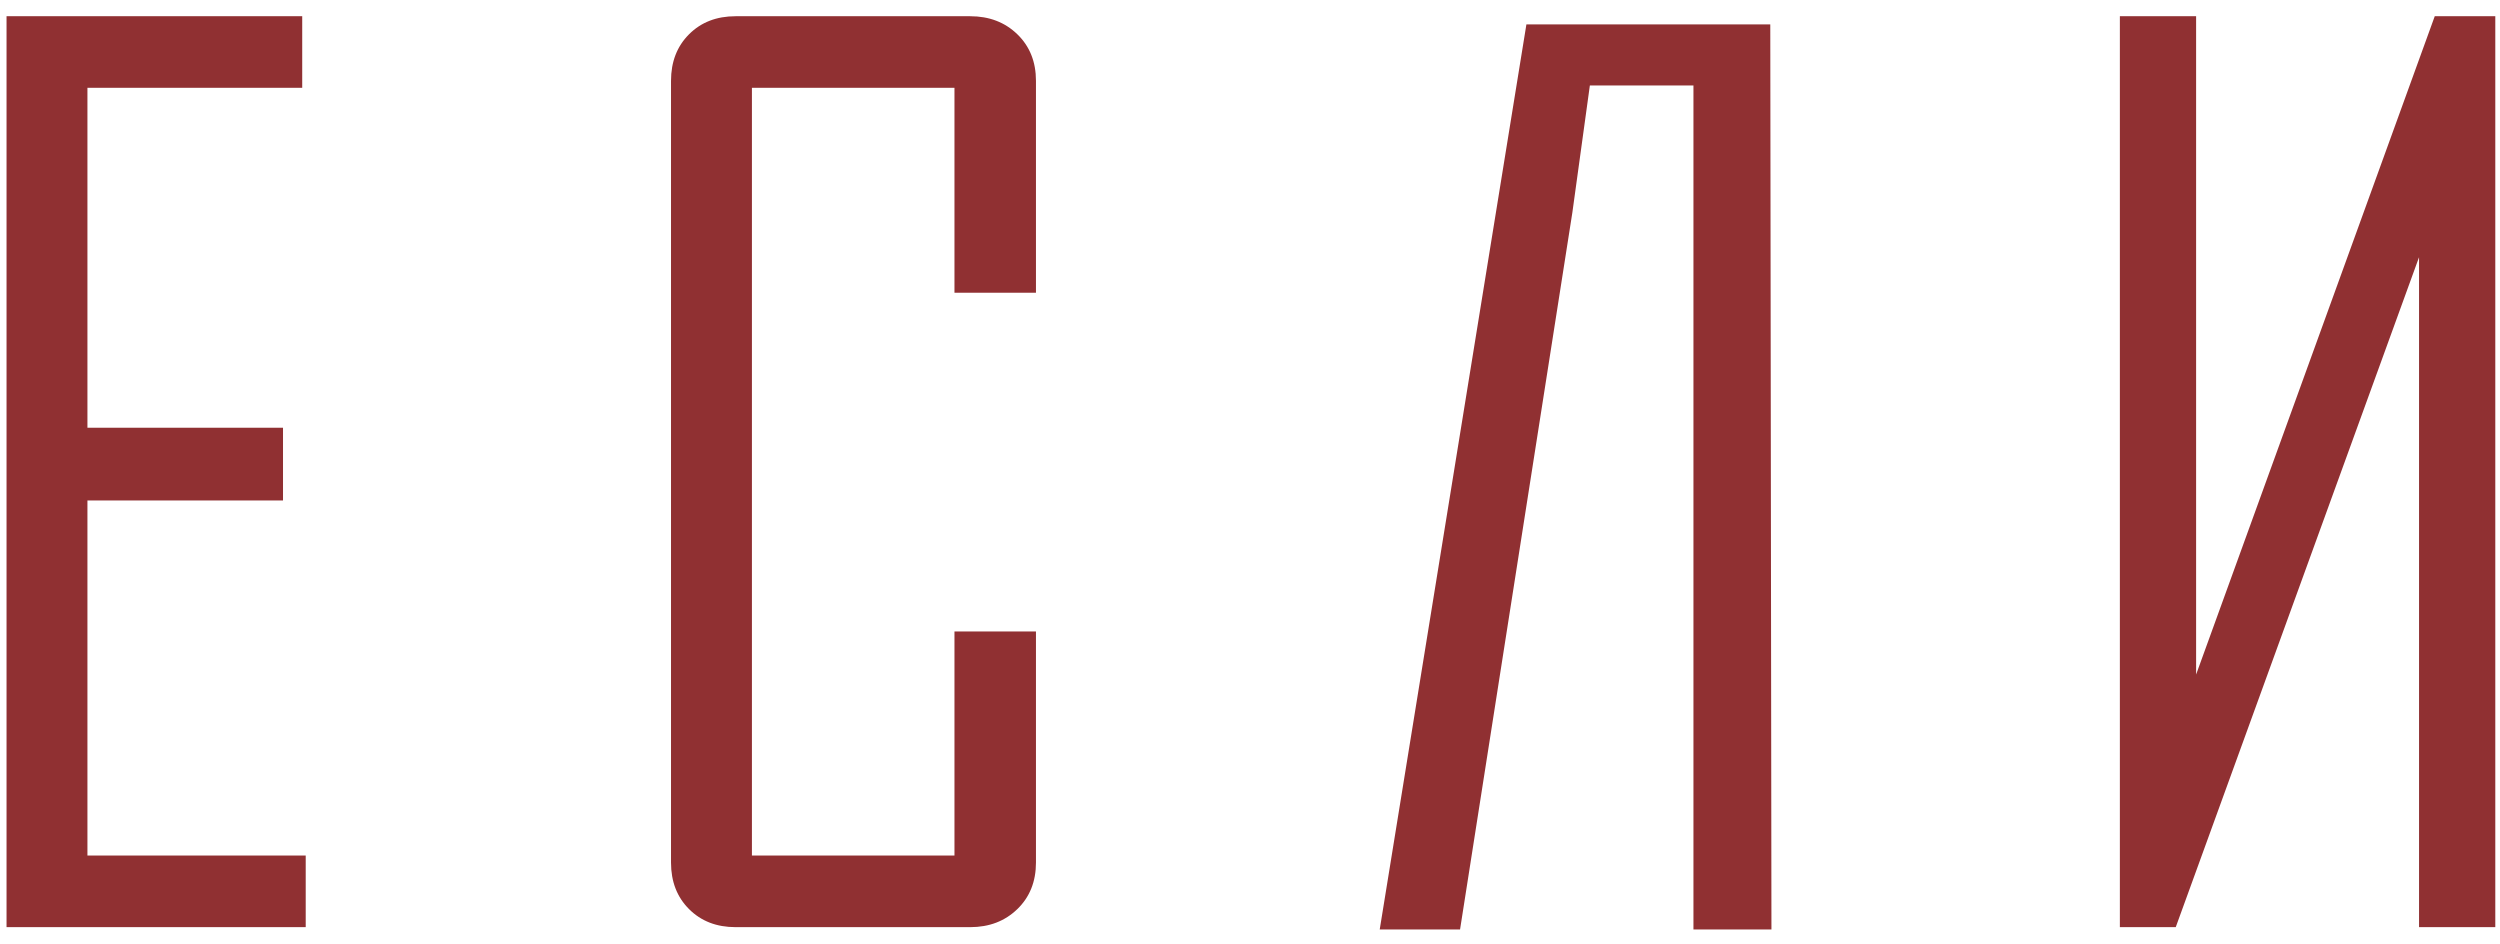
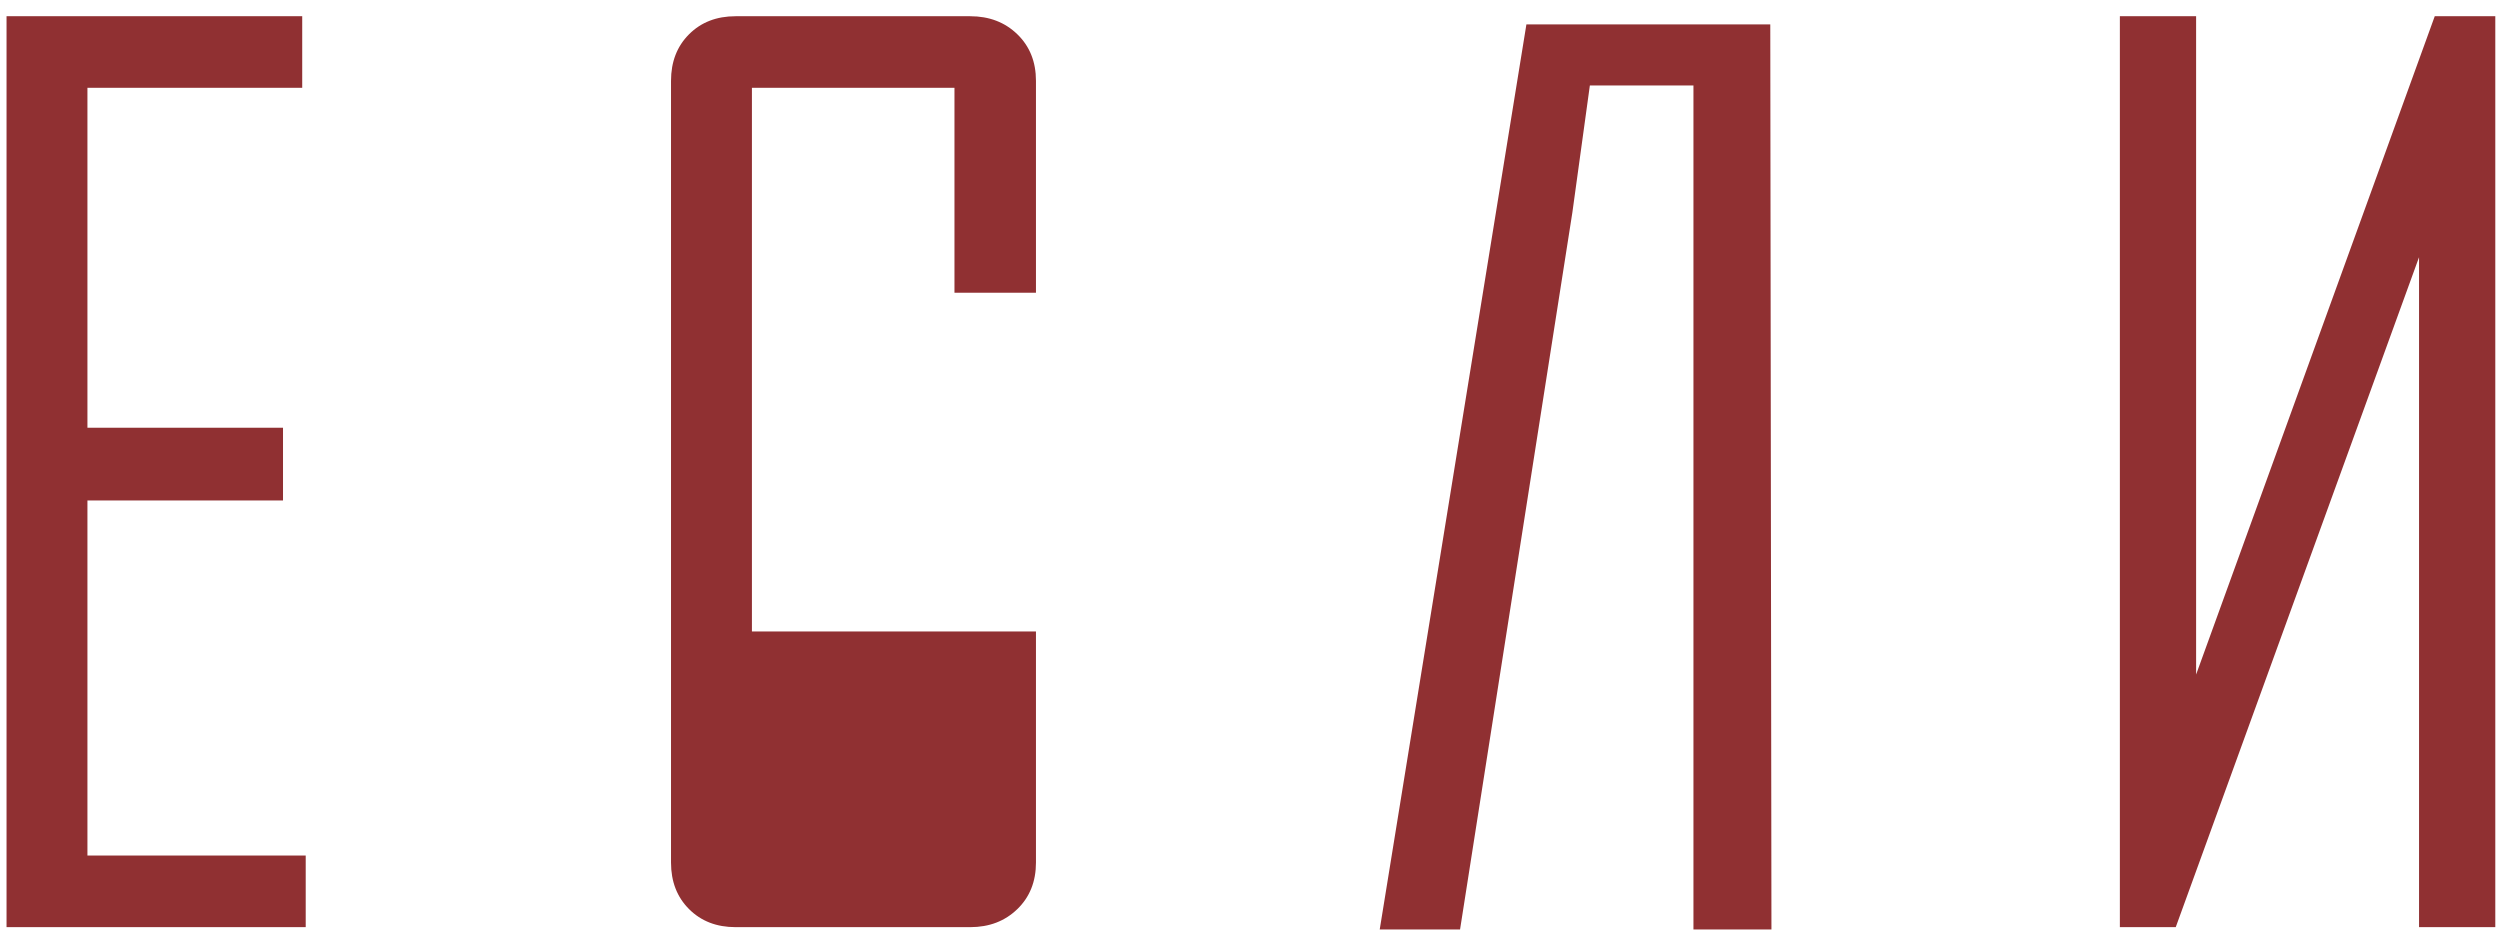
<svg xmlns="http://www.w3.org/2000/svg" width="151" height="57" viewBox="0 0 151 57" fill="none">
-   <path d="M18.465 56H0.395V0.98H18.254V5.305H5.281V25.836H17.094V30.23H5.281V51.676H18.465V56ZM62.572 52.098C62.572 53.246 62.197 54.184 61.447 54.91C60.697 55.637 59.748 56 58.599 56H44.431C43.283 56 42.345 55.637 41.619 54.91C40.892 54.184 40.529 53.246 40.529 52.098V4.883C40.529 3.734 40.892 2.797 41.619 2.07C42.345 1.344 43.283 0.98 44.431 0.98H58.599C59.748 0.98 60.697 1.344 61.447 2.07C62.197 2.797 62.572 3.734 62.572 4.883V17.68H57.65V5.305H45.416V51.676H57.65V38.141H62.572V52.098ZM102.284 56.141V5.164H96.027C95.323 10.273 94.972 12.828 94.972 12.828L88.187 56.141H83.335L92.195 1.473H106.925L106.995 56.141H102.284ZM128.04 0.98H132.645V40.742L147.059 0.98H150.716V56H146.11V15.535L131.415 56H128.04V0.98Z" fill="#903032" />
+   <path d="M18.465 56H0.395V0.98H18.254V5.305H5.281V25.836H17.094V30.23H5.281V51.676H18.465V56ZM62.572 52.098C62.572 53.246 62.197 54.184 61.447 54.91C60.697 55.637 59.748 56 58.599 56H44.431C43.283 56 42.345 55.637 41.619 54.91C40.892 54.184 40.529 53.246 40.529 52.098V4.883C40.529 3.734 40.892 2.797 41.619 2.07C42.345 1.344 43.283 0.98 44.431 0.98H58.599C59.748 0.98 60.697 1.344 61.447 2.07C62.197 2.797 62.572 3.734 62.572 4.883V17.68H57.65V5.305H45.416V51.676V38.141H62.572V52.098ZM102.284 56.141V5.164H96.027C95.323 10.273 94.972 12.828 94.972 12.828L88.187 56.141H83.335L92.195 1.473H106.925L106.995 56.141H102.284ZM128.04 0.98H132.645V40.742L147.059 0.98H150.716V56H146.11V15.535L131.415 56H128.04V0.98Z" fill="#903032" />
</svg>